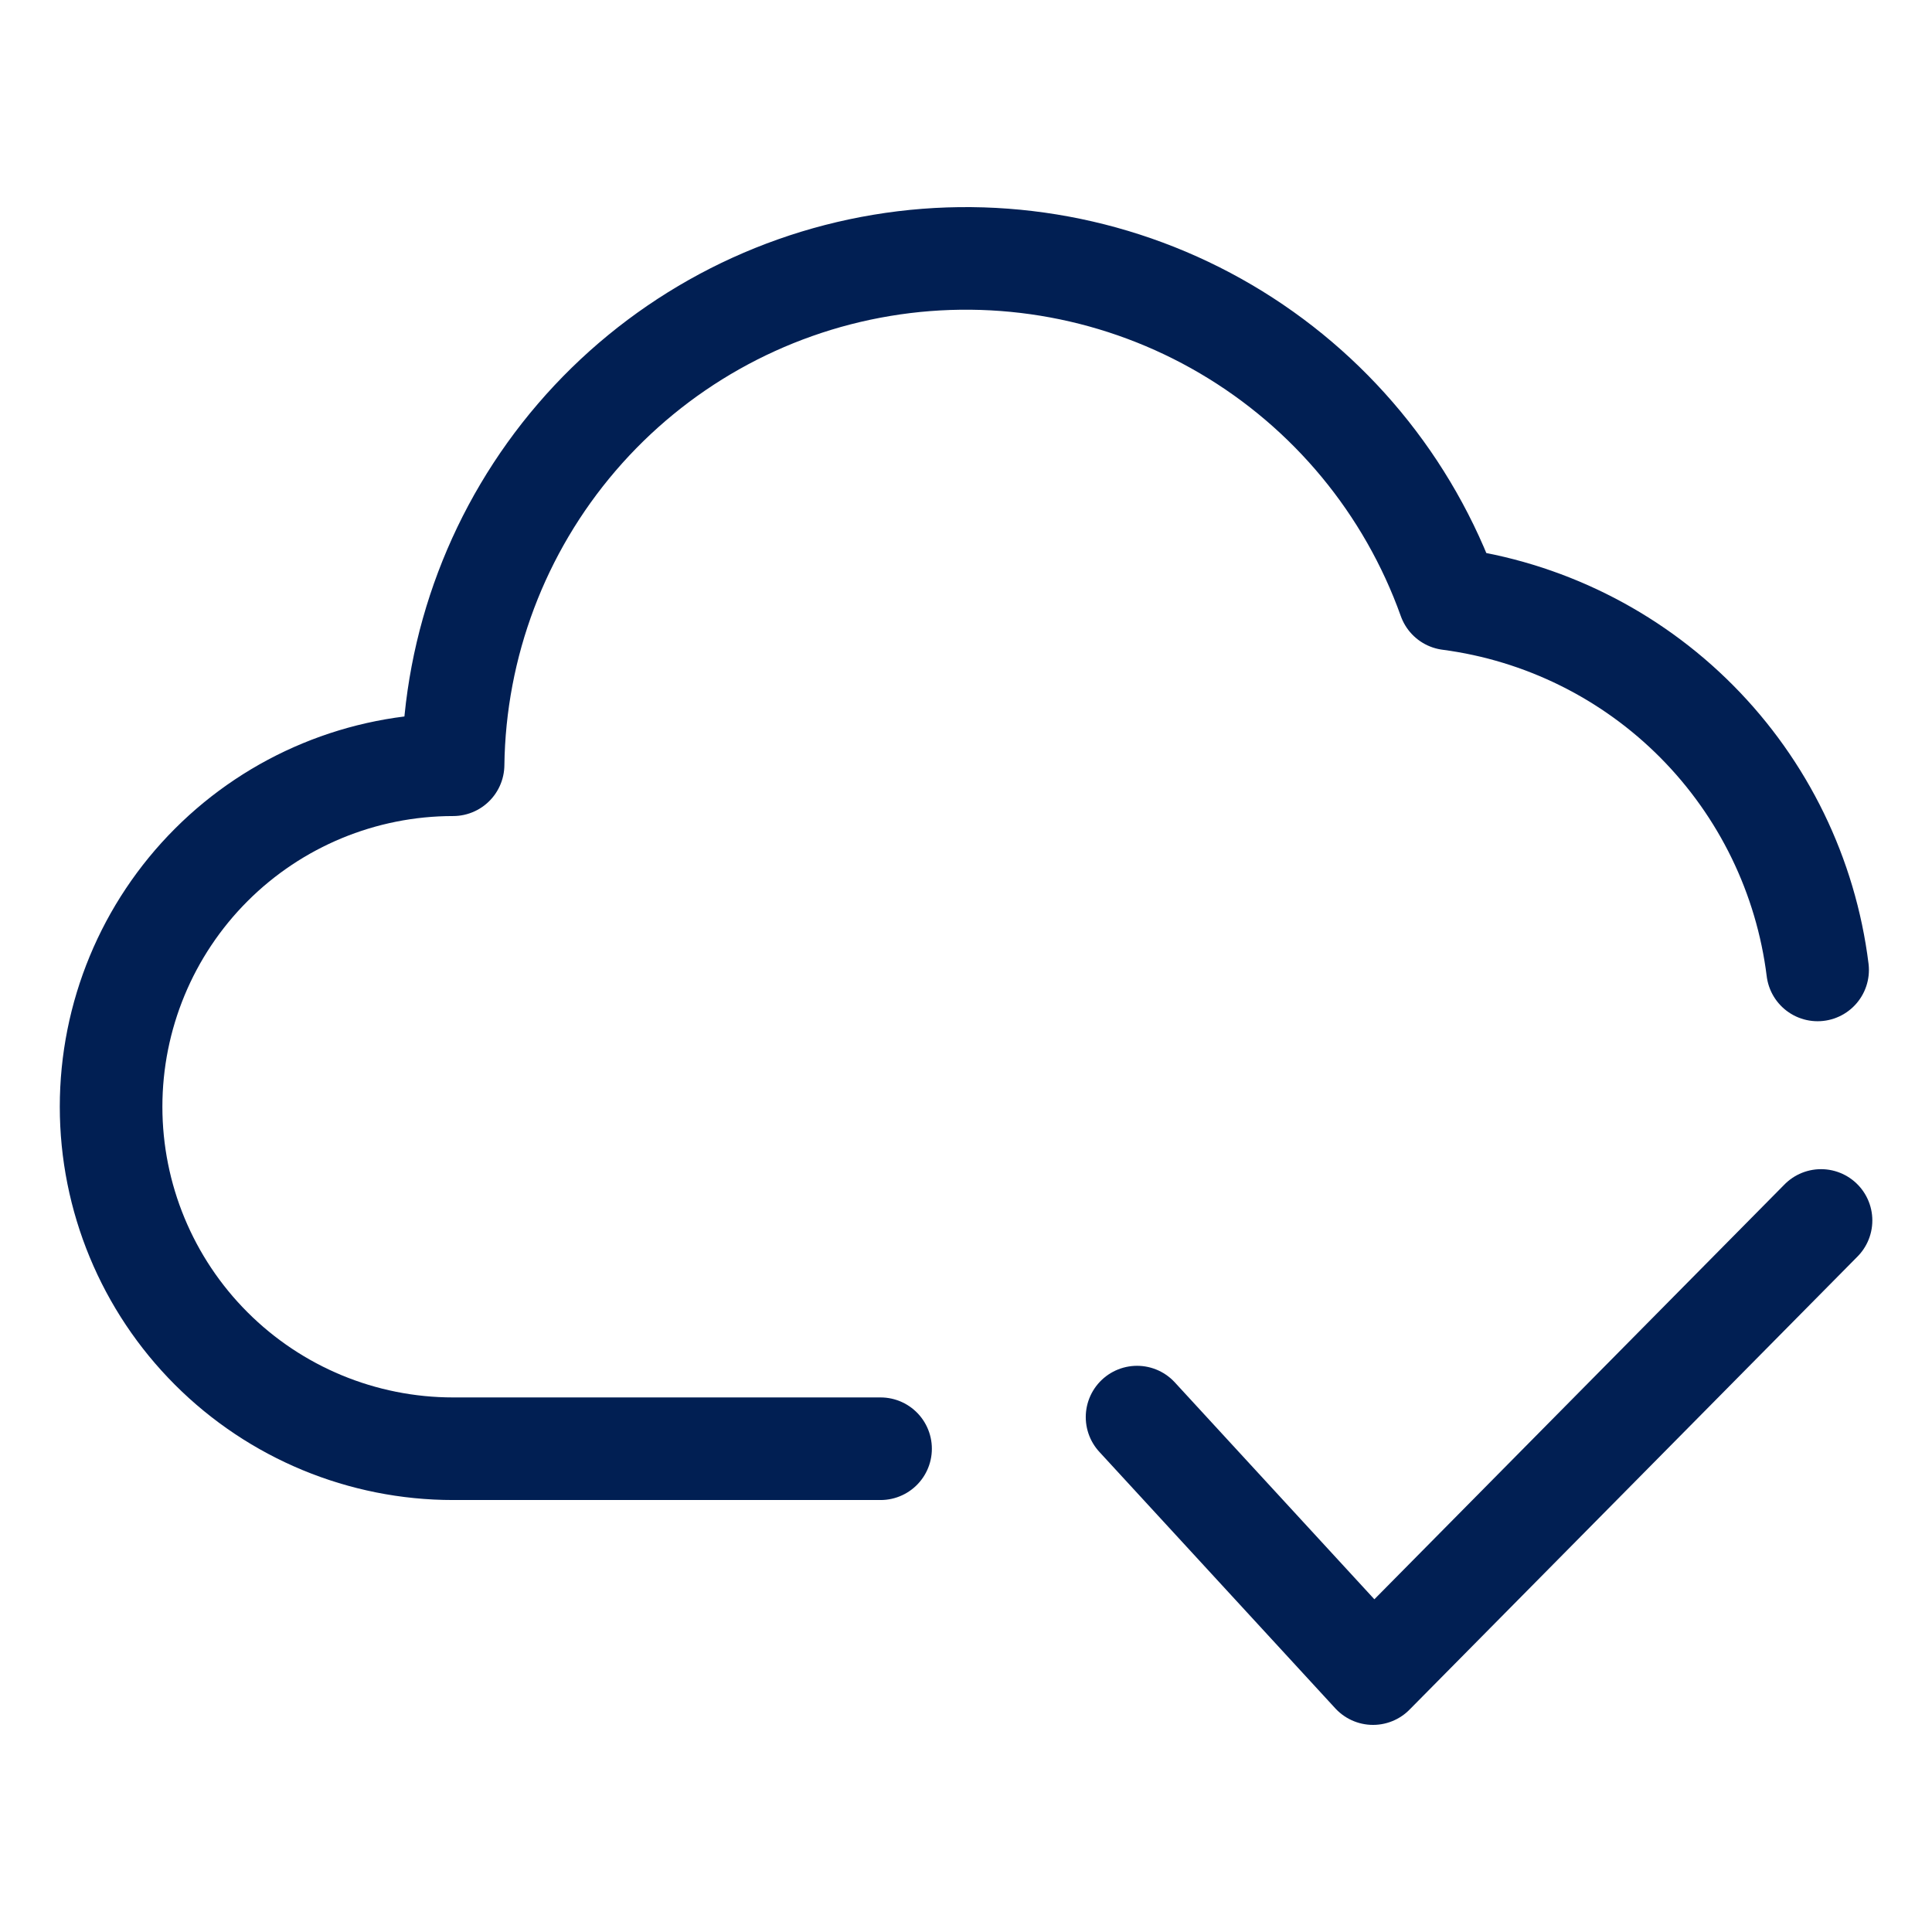
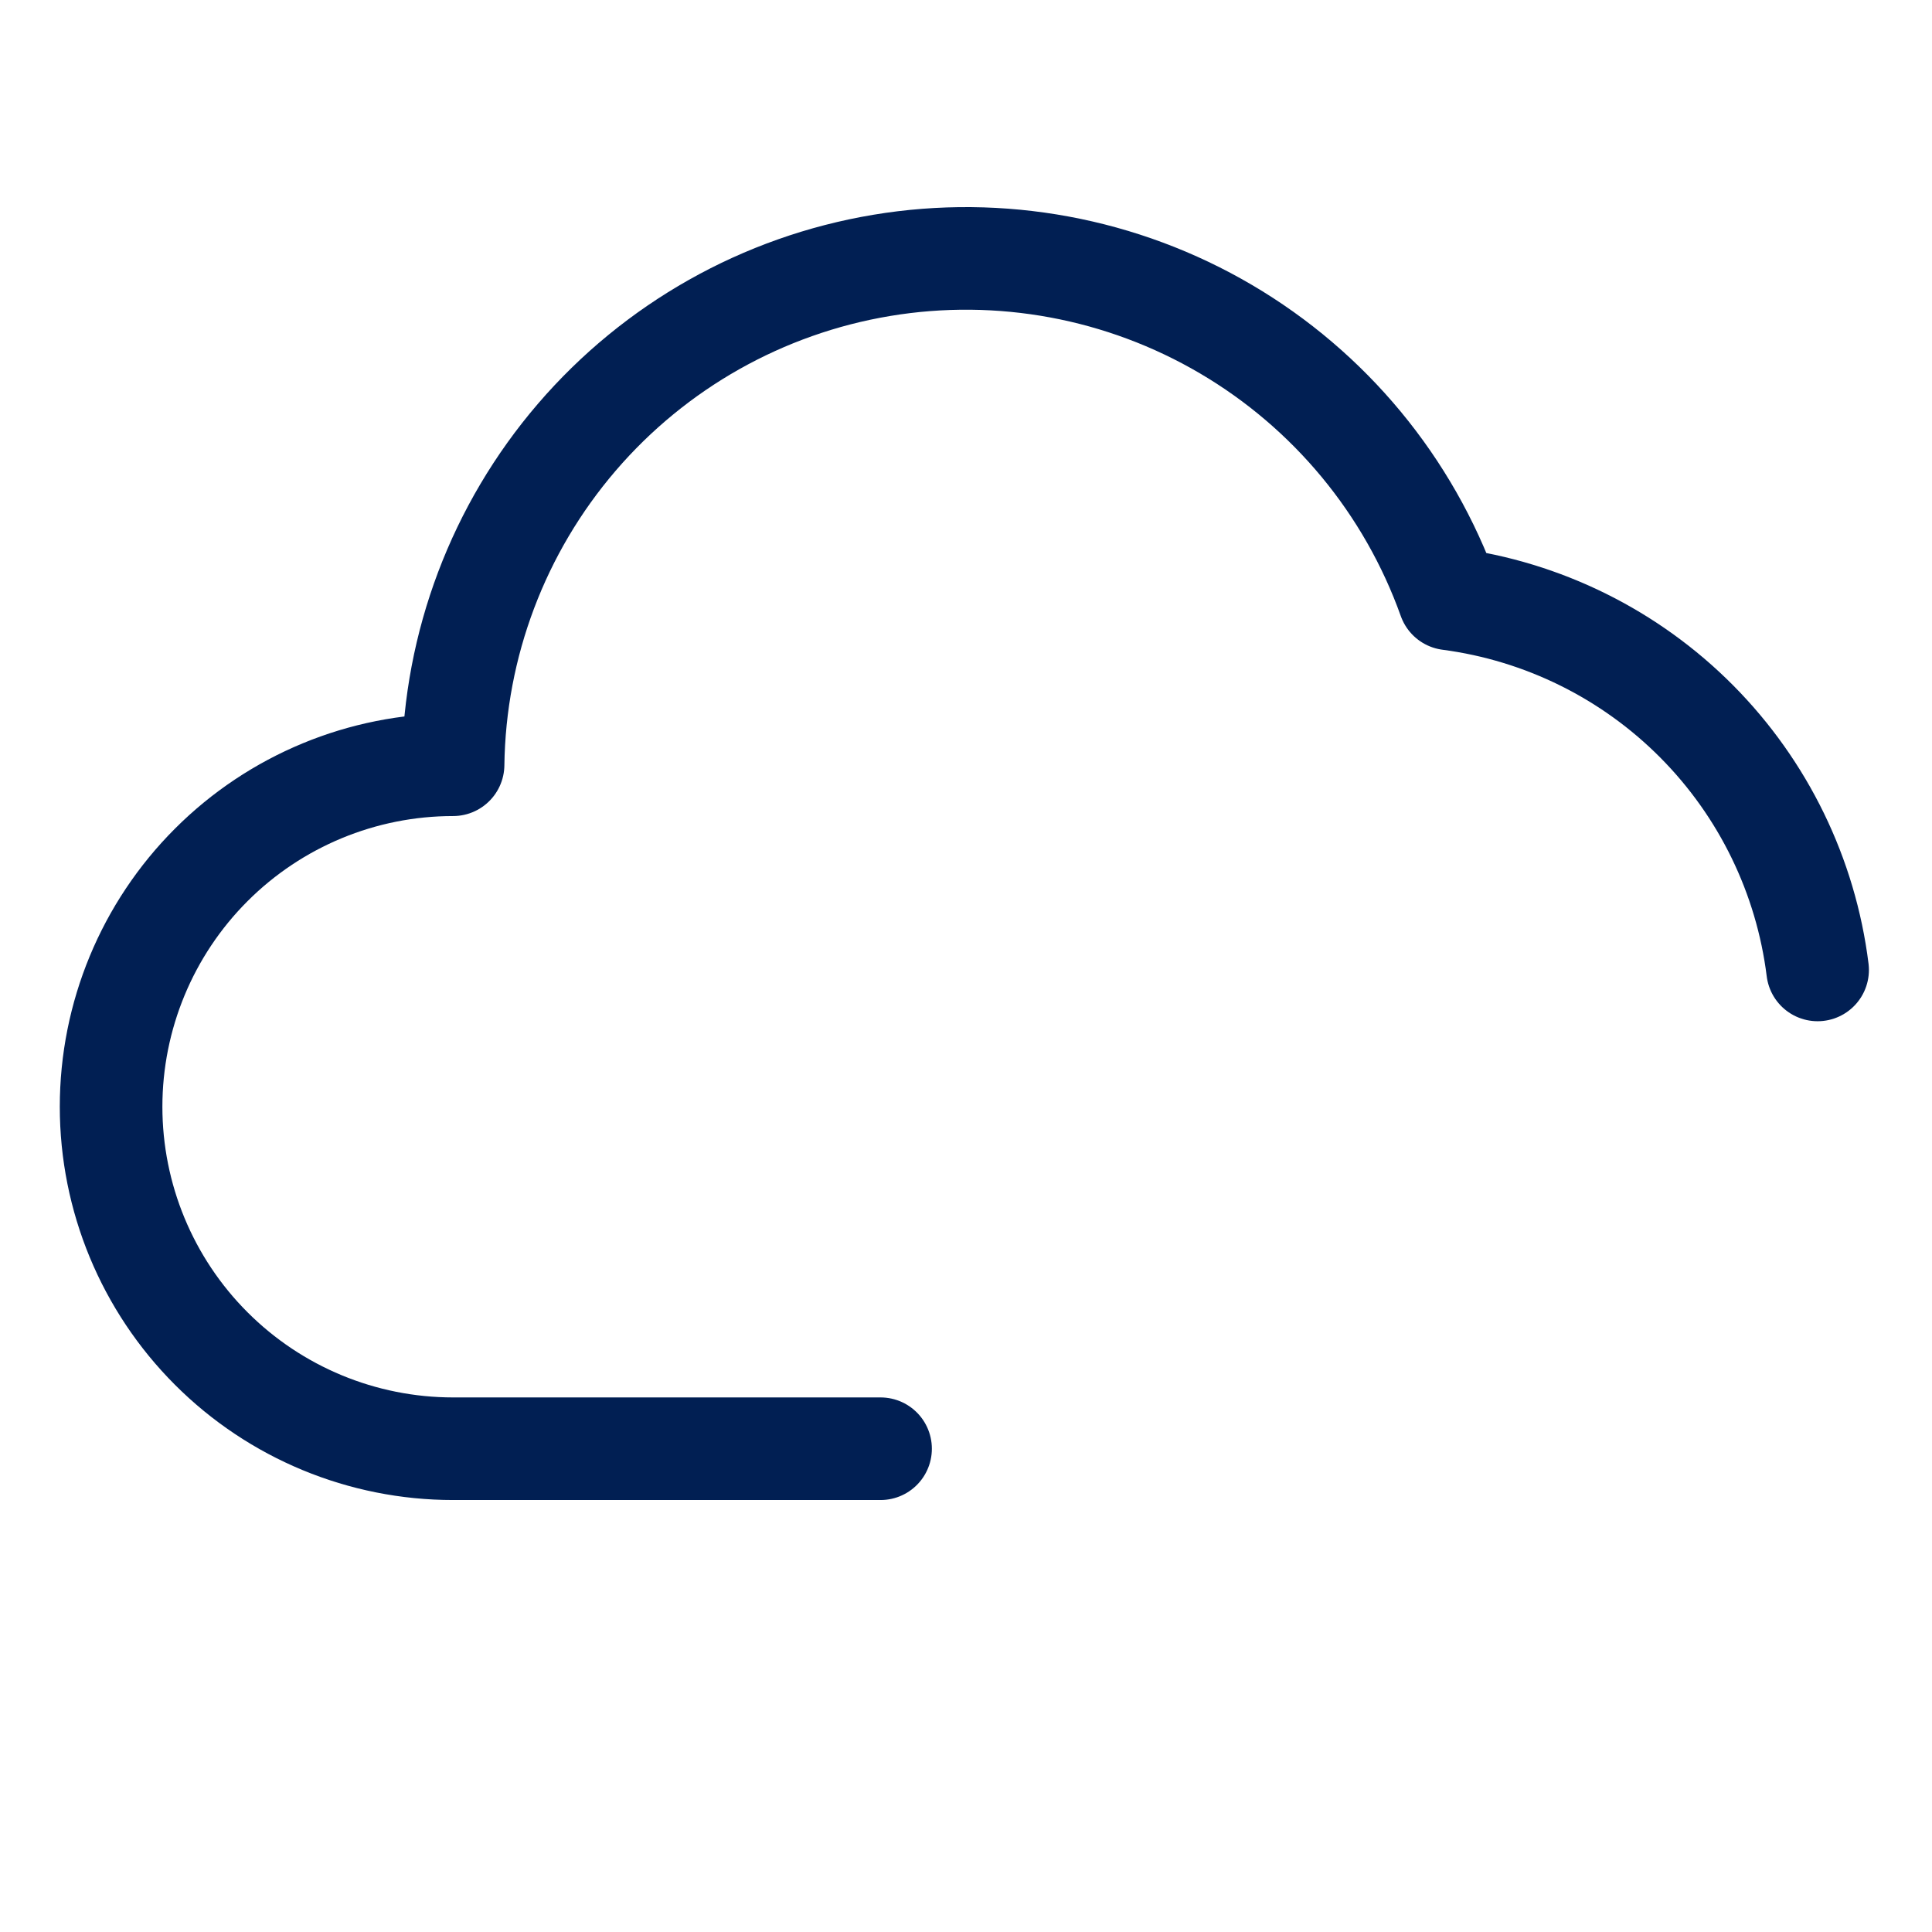
<svg xmlns="http://www.w3.org/2000/svg" width="800" height="800" viewBox="0 0 800 800" fill="none">
  <path d="M752.636 401.629C747.797 362.74 730.191 326.555 702.577 298.749C674.963 270.942 638.902 253.086 600.051 247.977C583.299 201.066 550.59 161.541 507.647 136.298C464.703 111.056 414.255 101.702 365.116 109.885C315.979 118.067 271.281 143.265 238.835 181.062C206.388 218.858 188.257 266.856 187.611 316.667C150.053 316.667 114.034 331.578 87.477 358.134C60.919 384.693 46 420.718 46 458.277C46 495.832 60.919 531.851 87.477 558.406C114.034 584.965 150.053 599.888 187.611 599.888H364.624" stroke="#011F53" stroke-width="42.483" stroke-linecap="round" stroke-linejoin="round" />
-   <path d="M470.831 586.792L568.543 693L754.052 505.366" stroke="#011F53" stroke-width="42.483" stroke-linecap="round" stroke-linejoin="round" />
</svg>